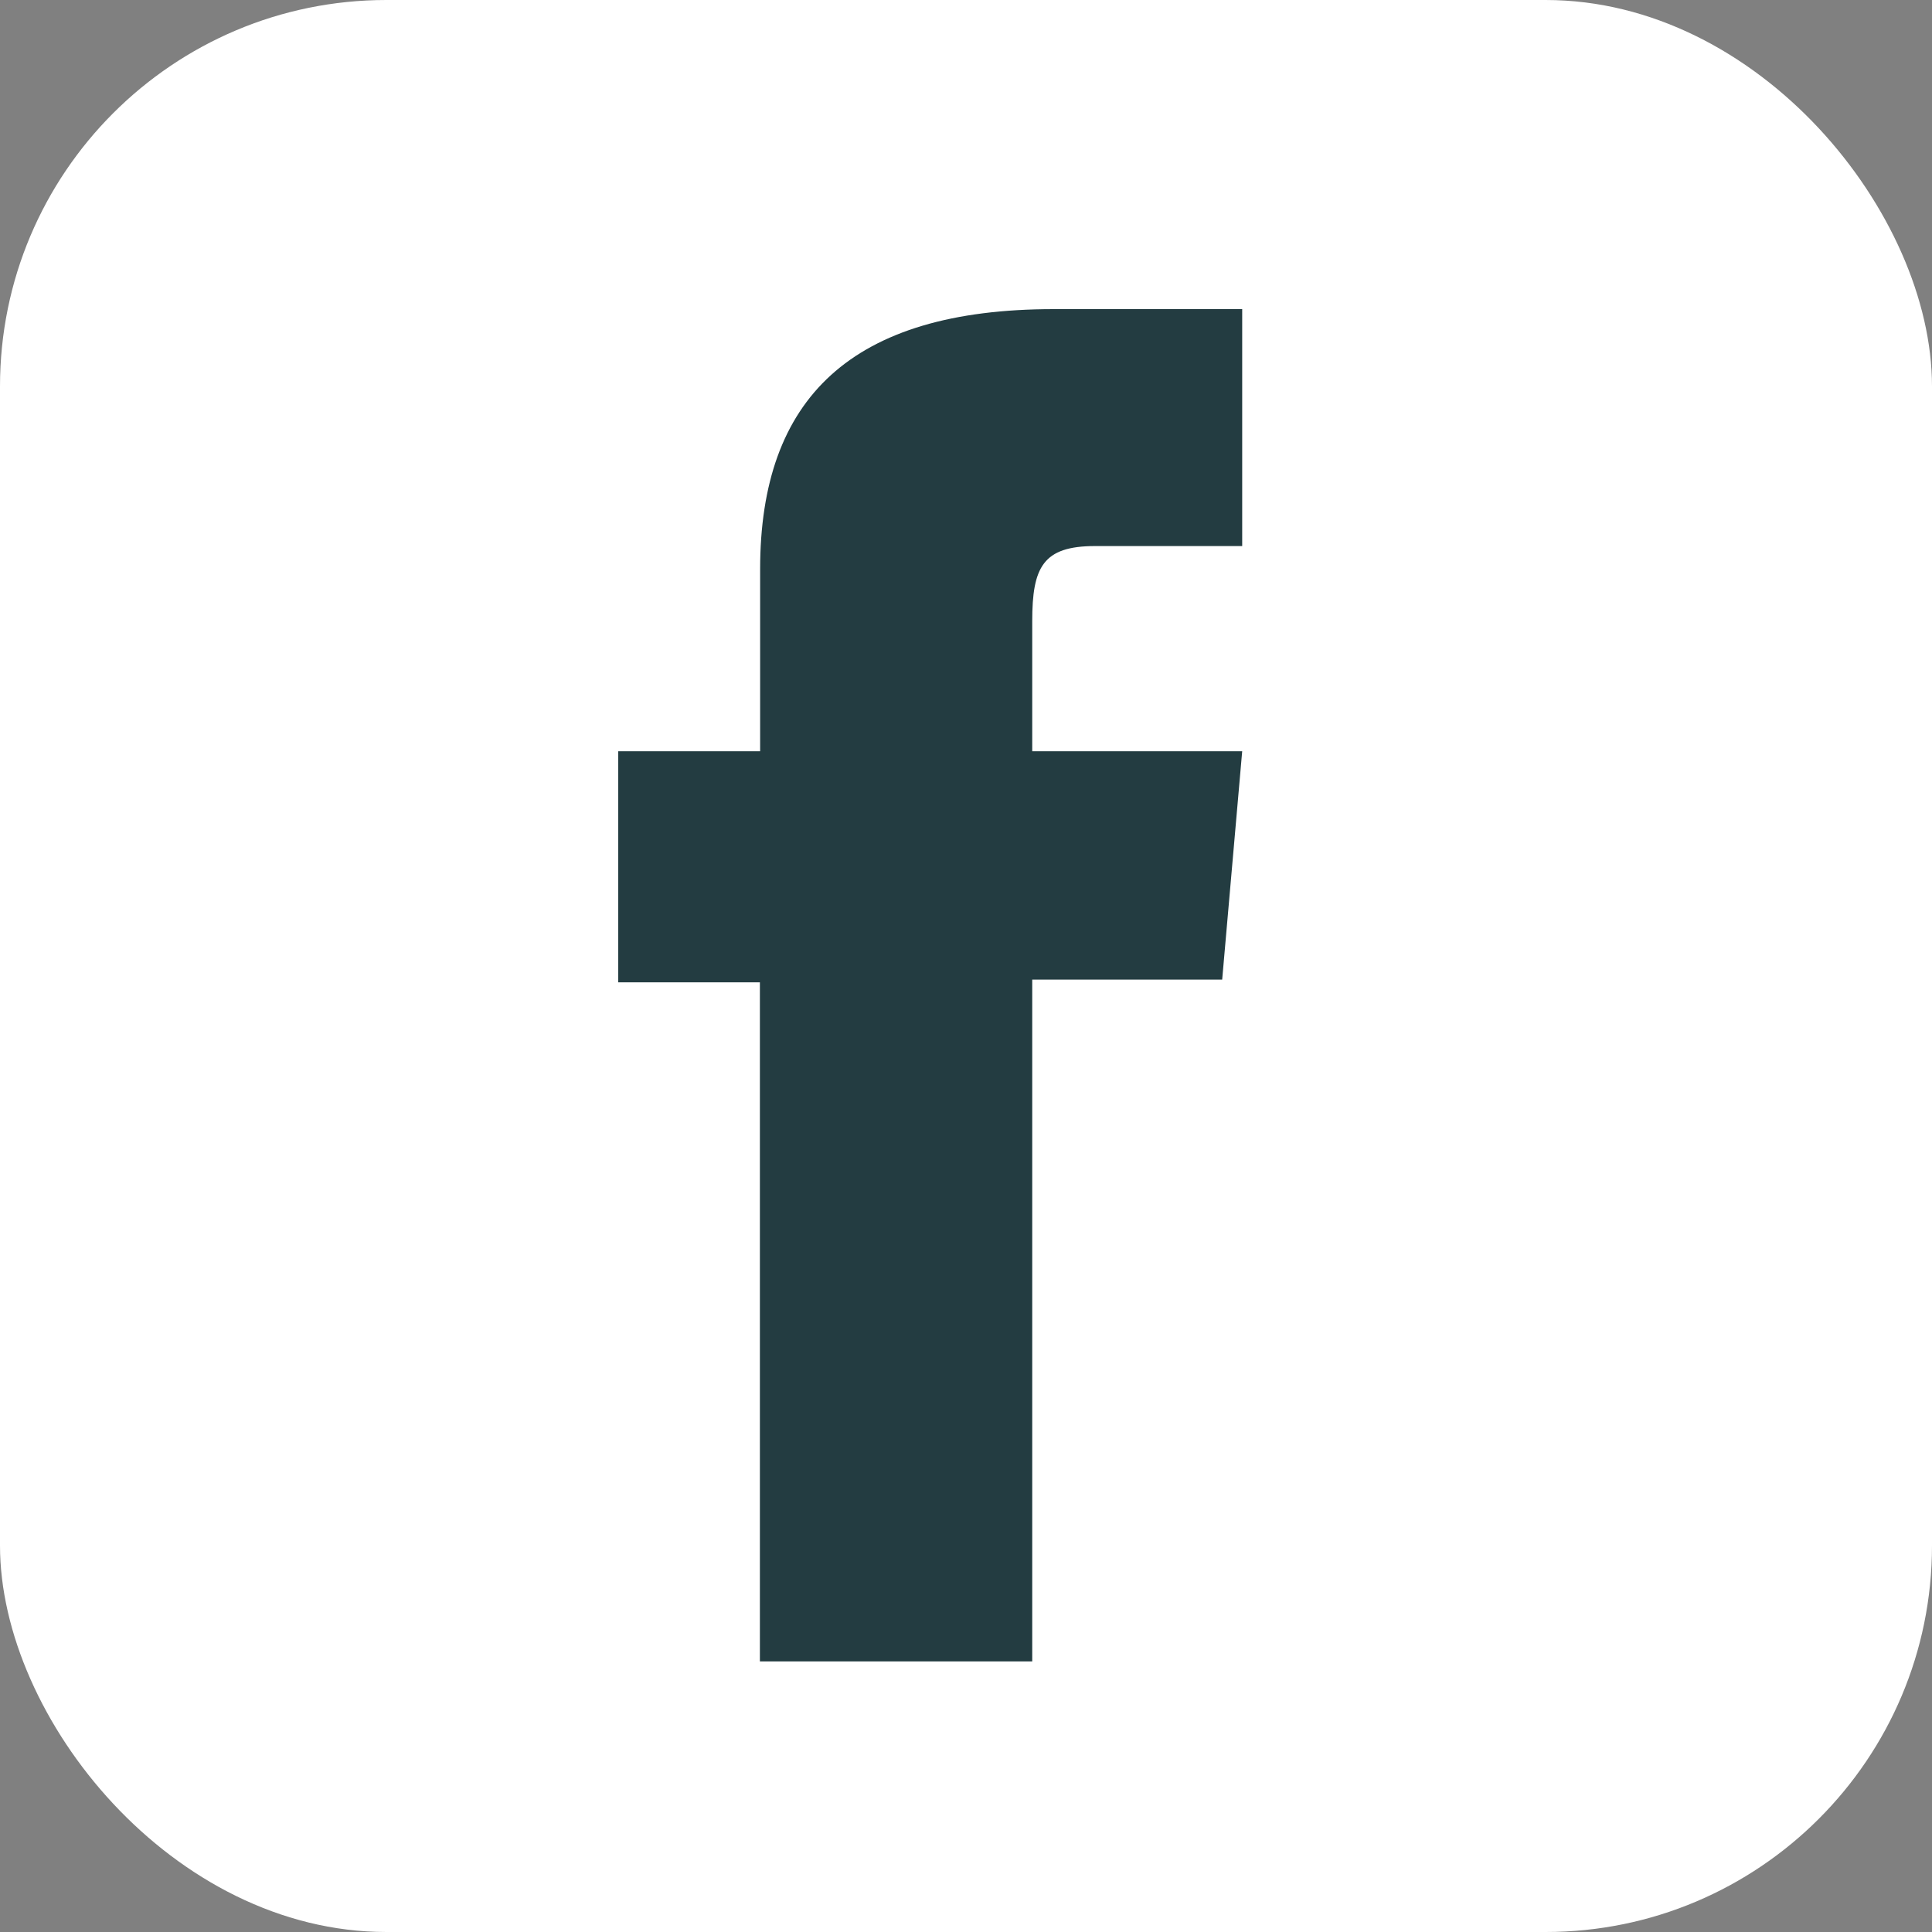
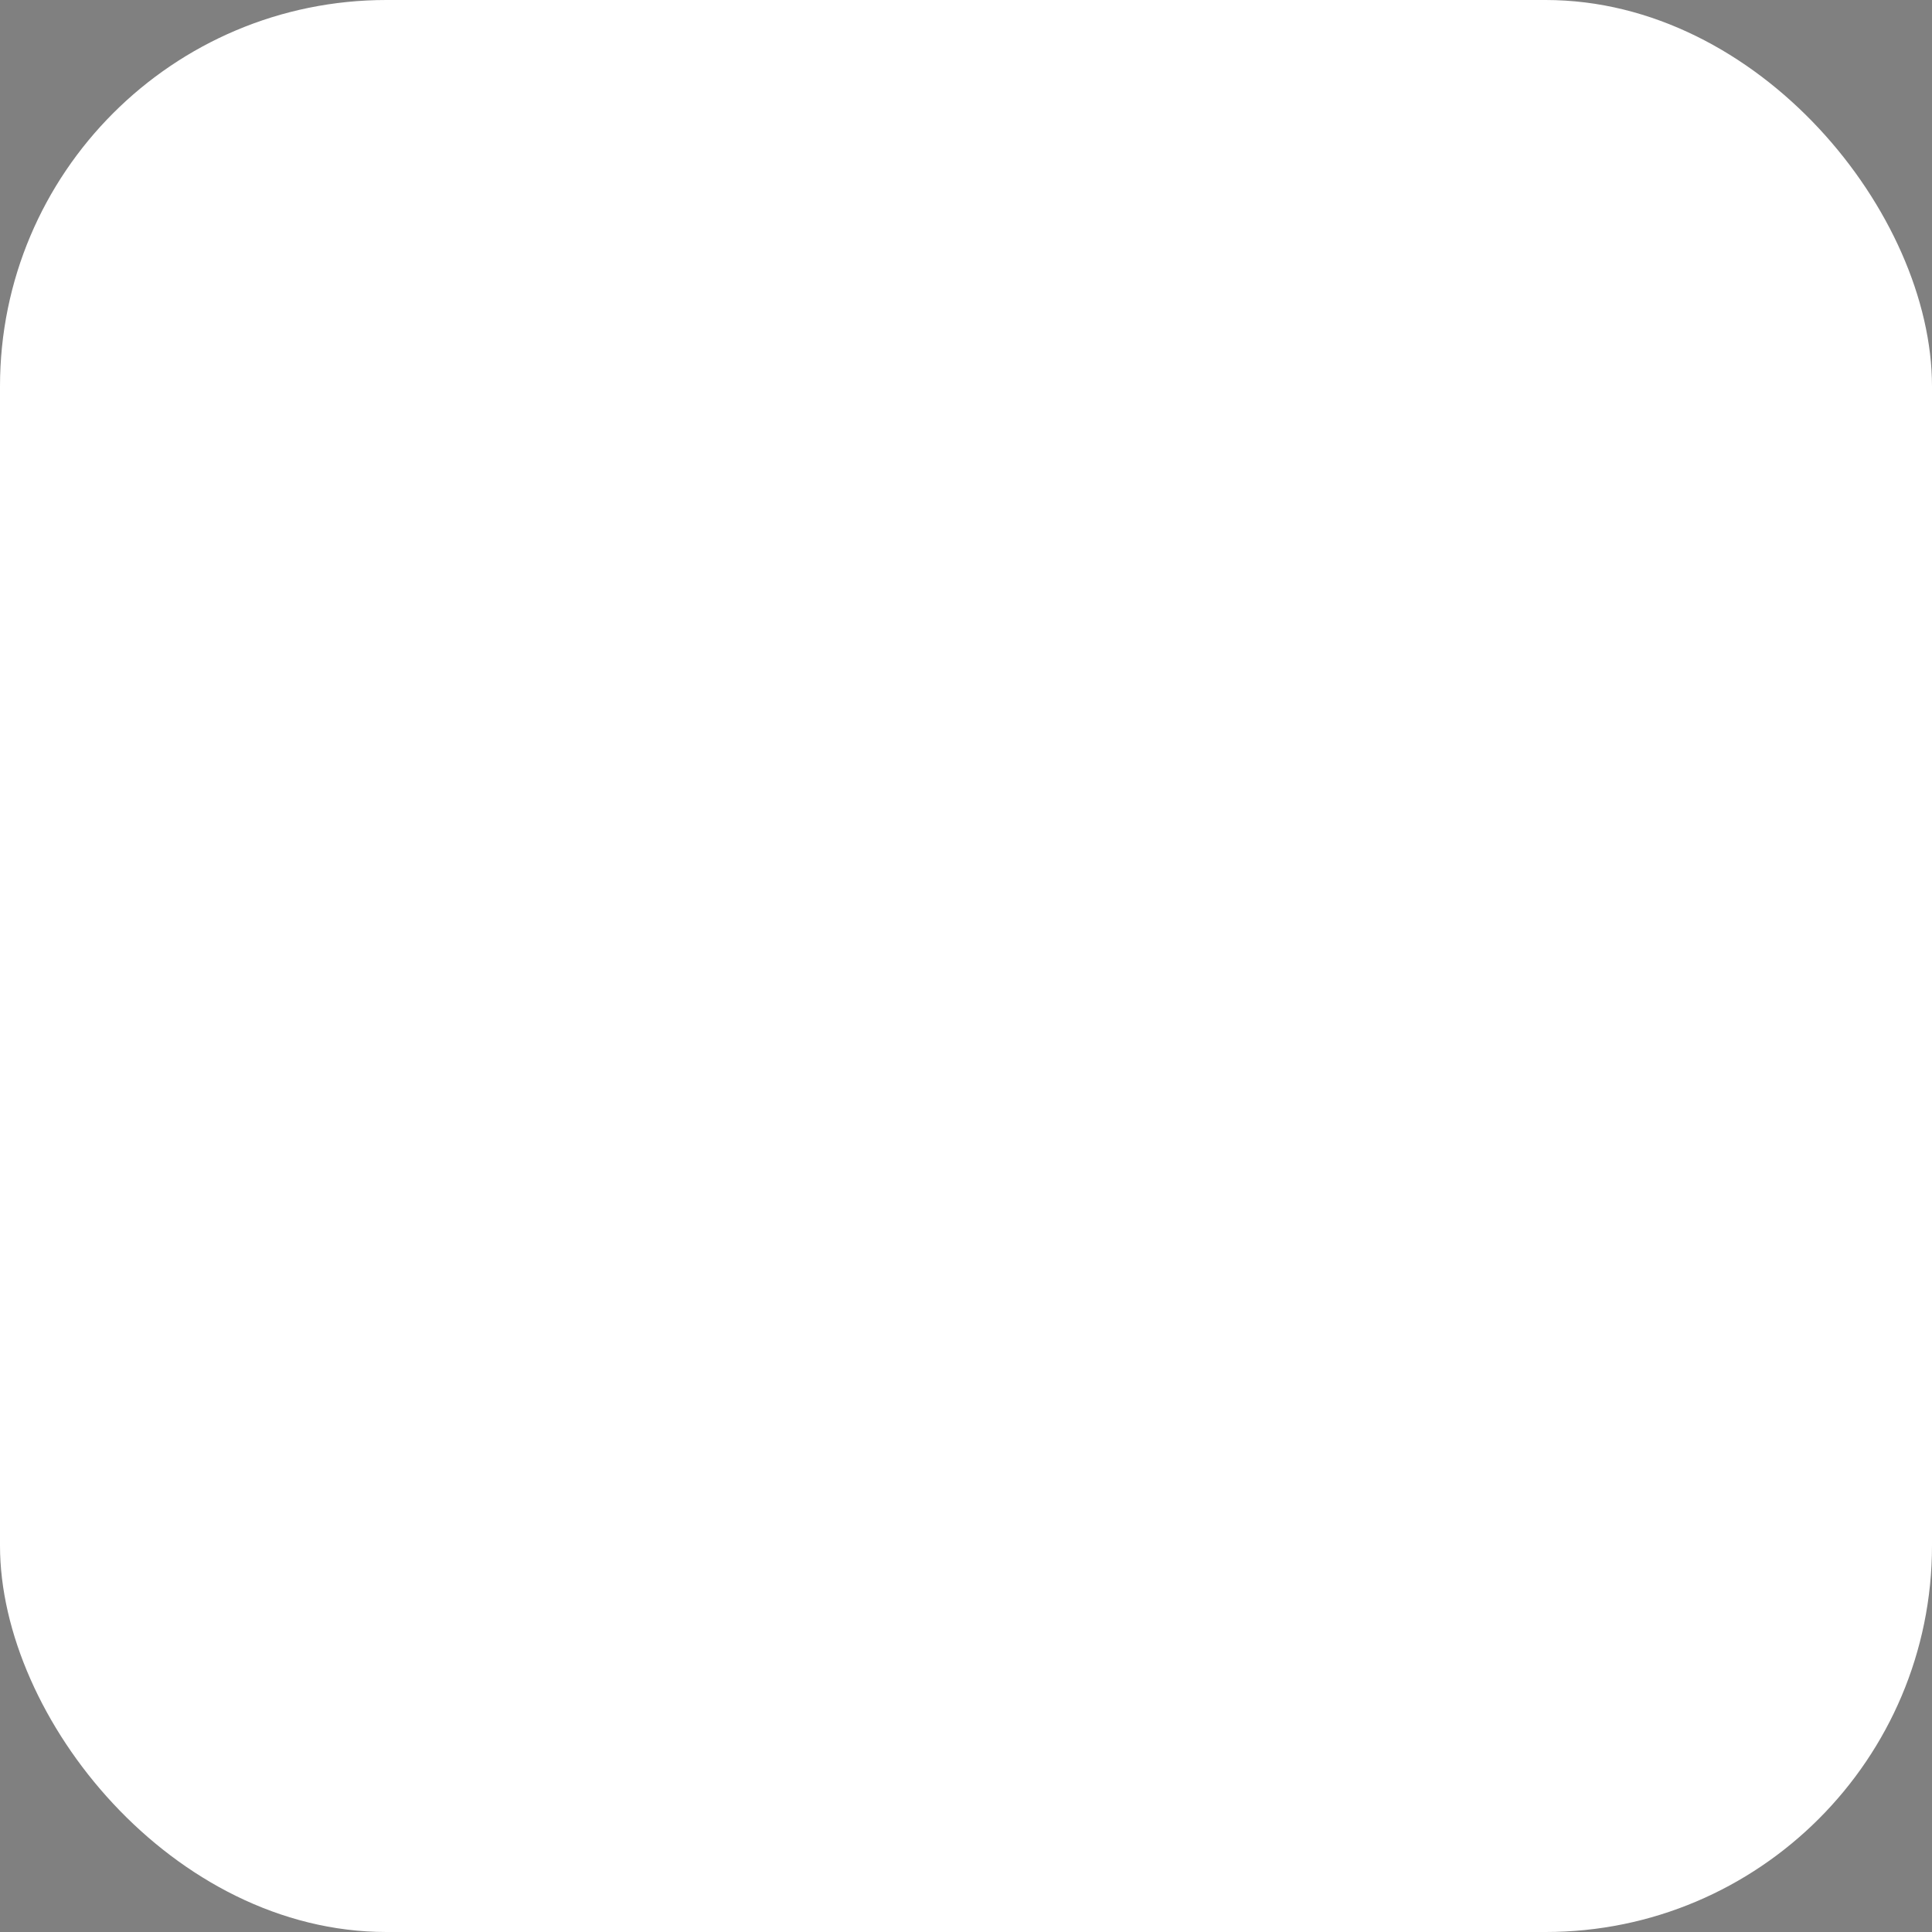
<svg xmlns="http://www.w3.org/2000/svg" width="25" height="25" viewBox="0 0 25 25">
  <rect x="0" y="0" width="25" height="25" fill="#808080" stroke="none" />
  <g id="Gruppe_783" data-name="Gruppe 783" transform="translate(-228 -8648)">
    <rect id="Rechteck_136" data-name="Rechteck 136" width="25" height="25" rx="5" transform="translate(228 8648)" fill="#fff" />
-     <path id="Pfad_533" data-name="Pfad 533" d="M.659,6.288H4.183V-2.535H6.641L6.9-5.49H4.183V-7.173c0-.7.139-.972.813-.972H6.9v-3.066H4.462c-2.622,0-3.8,1.155-3.8,3.365V-5.49H-1.174V-2.5H.659Z" transform="translate(237.174 8663.211)" fill="#233c41" />
  </g>
</svg>